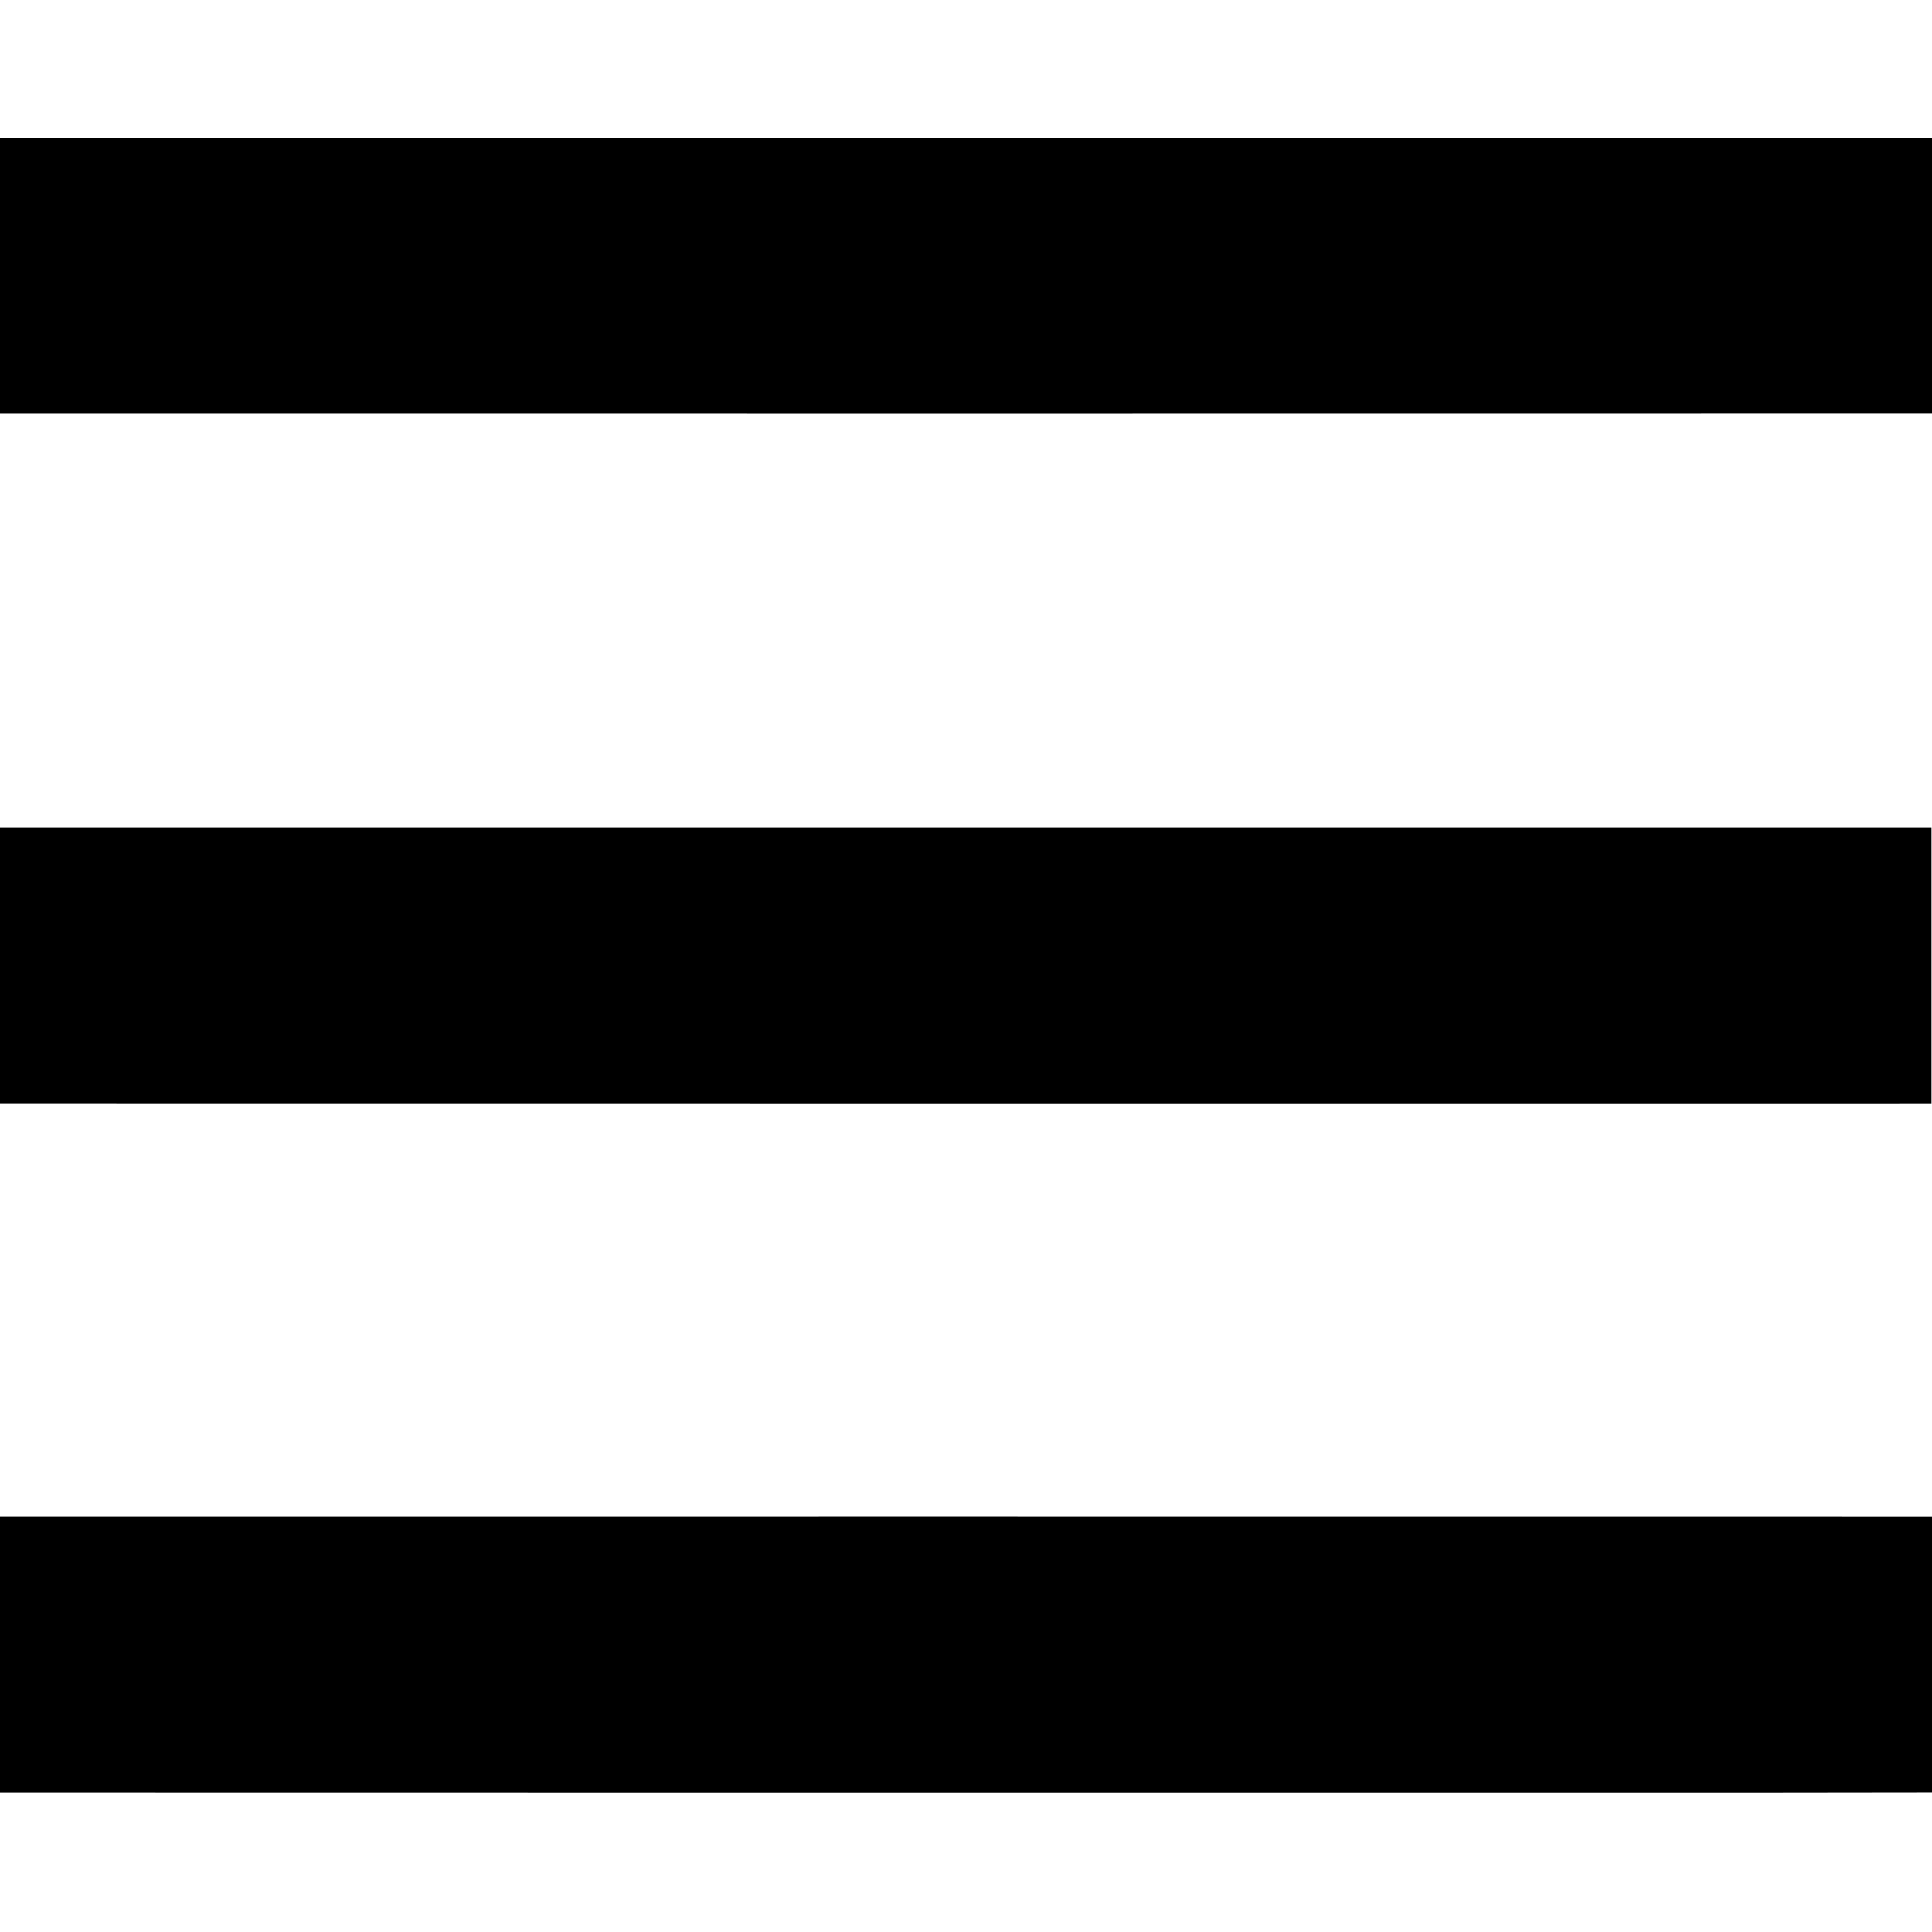
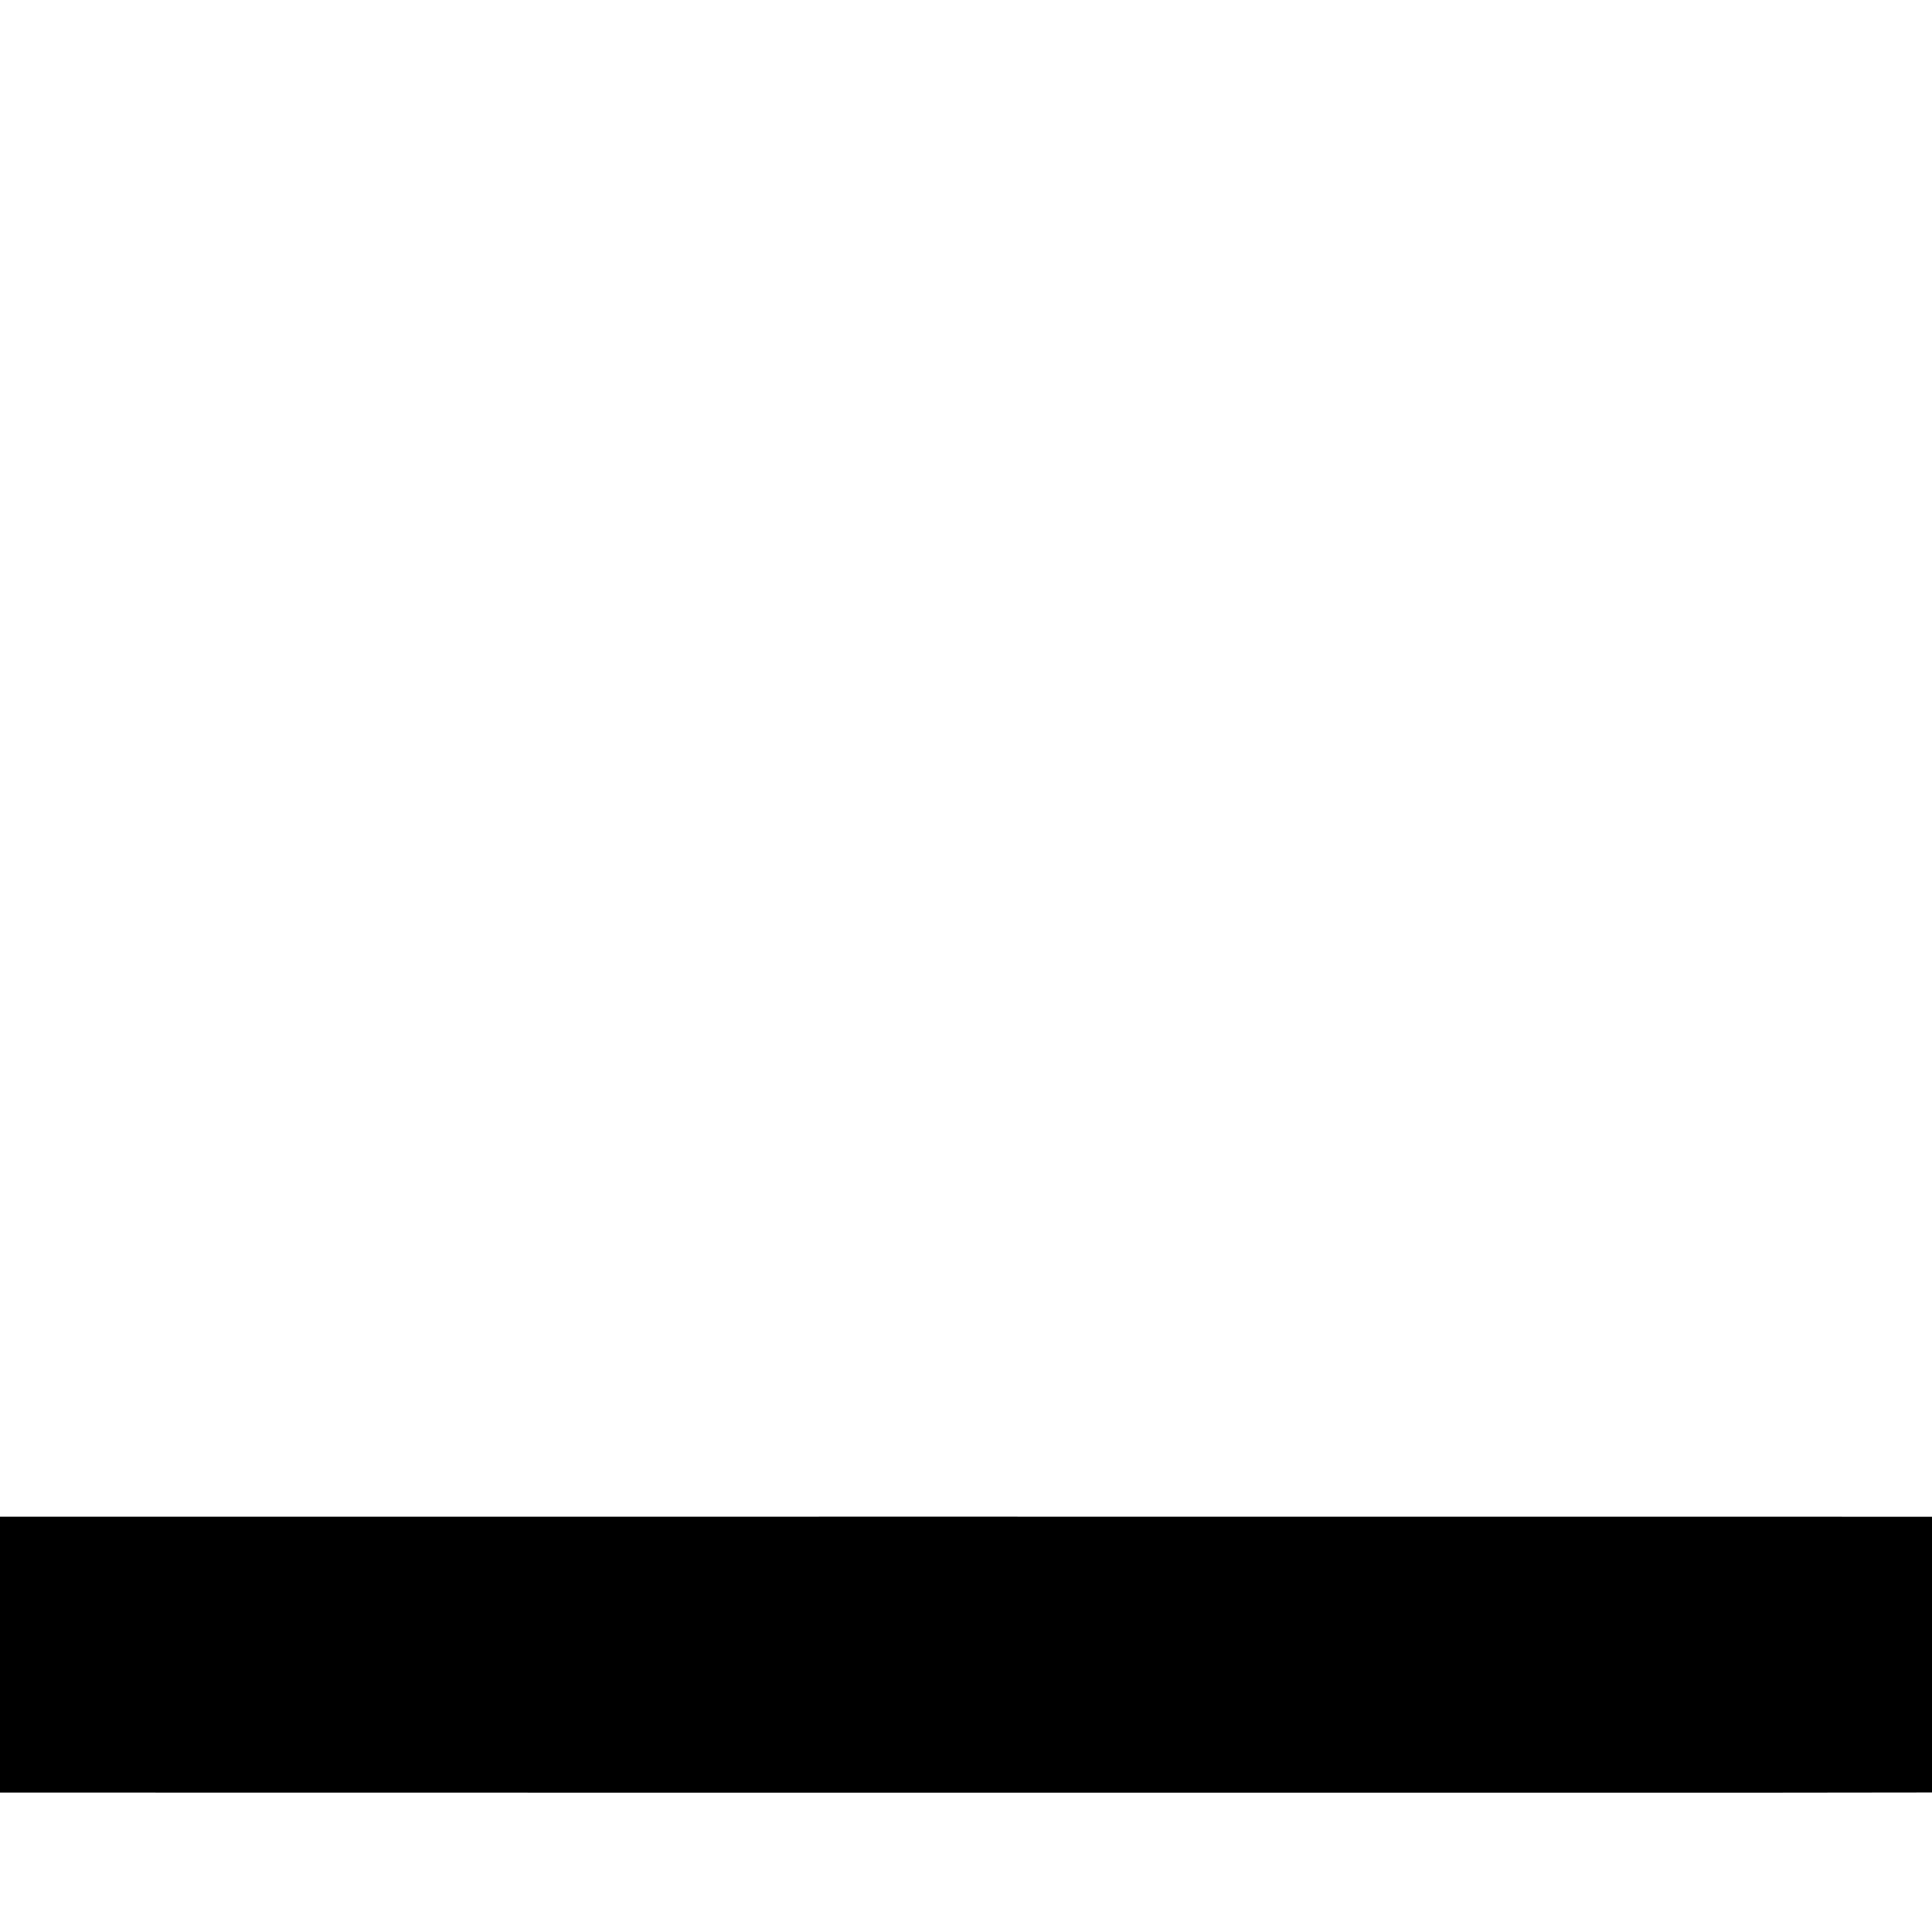
<svg xmlns="http://www.w3.org/2000/svg" width="973pt" height="973pt" viewBox="0 0 973 973" version="1.1">
  <g id="#2808ebff">
</g>
  <g id="#000000ff">
-     <path fill="#000000" opacity="1.00" d=" M 0.00 69.50 C 324.33 69.55 648.67 69.39 973.00 69.58 L 973.00 208.38 C 648.67 208.46 324.33 208.42 0.00 208.39 L 0.00 69.50 Z" />
-     <path fill="#000000" opacity="1.00" d=" M 0.00 416.67 C 324.25 416.67 648.49 416.66 972.74 416.67 C 972.76 463.00 972.75 509.33 972.74 555.66 C 648.50 555.65 324.25 555.71 0.00 555.63 L 0.00 416.67 Z" />
    <path fill="#000000" opacity="1.00" d=" M 0.00 763.84 C 324.33 763.85 648.67 763.80 973.00 763.86 L 973.00 902.74 C 861.00 902.96 748.99 902.77 636.98 902.83 C 424.65 902.80 212.33 902.89 0.00 902.79 L 0.00 763.84 Z" />
  </g>
</svg>